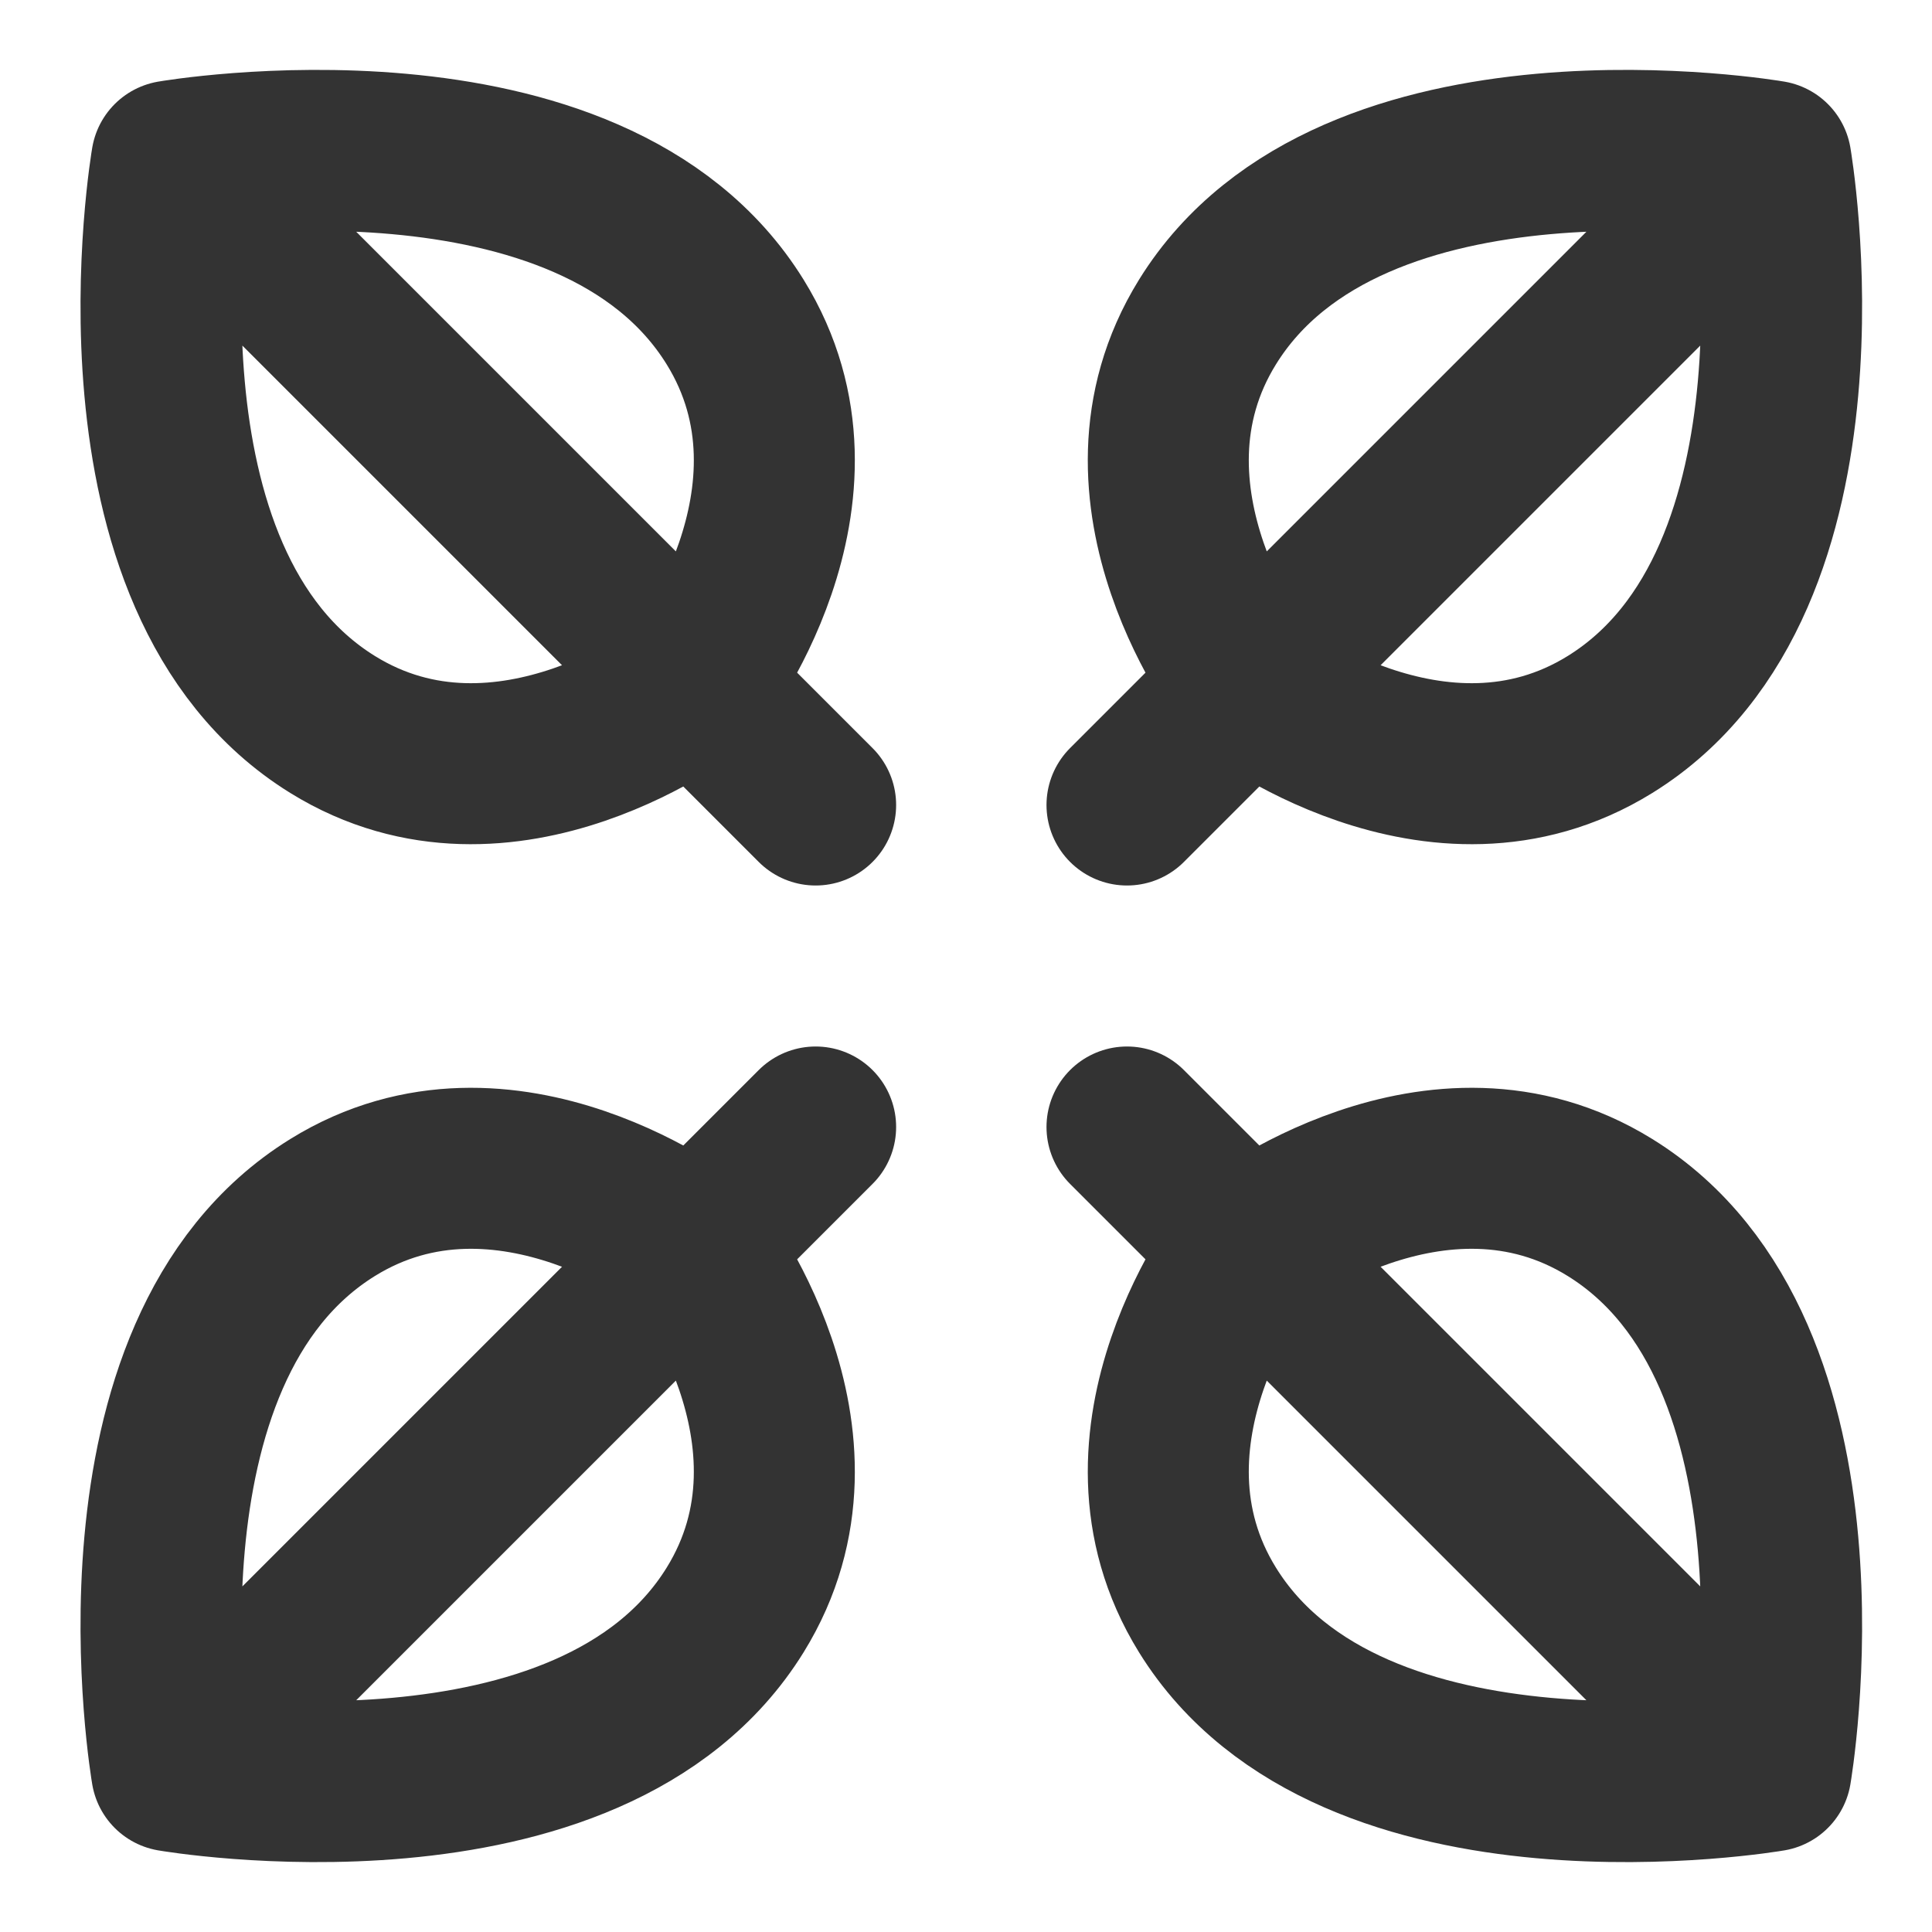
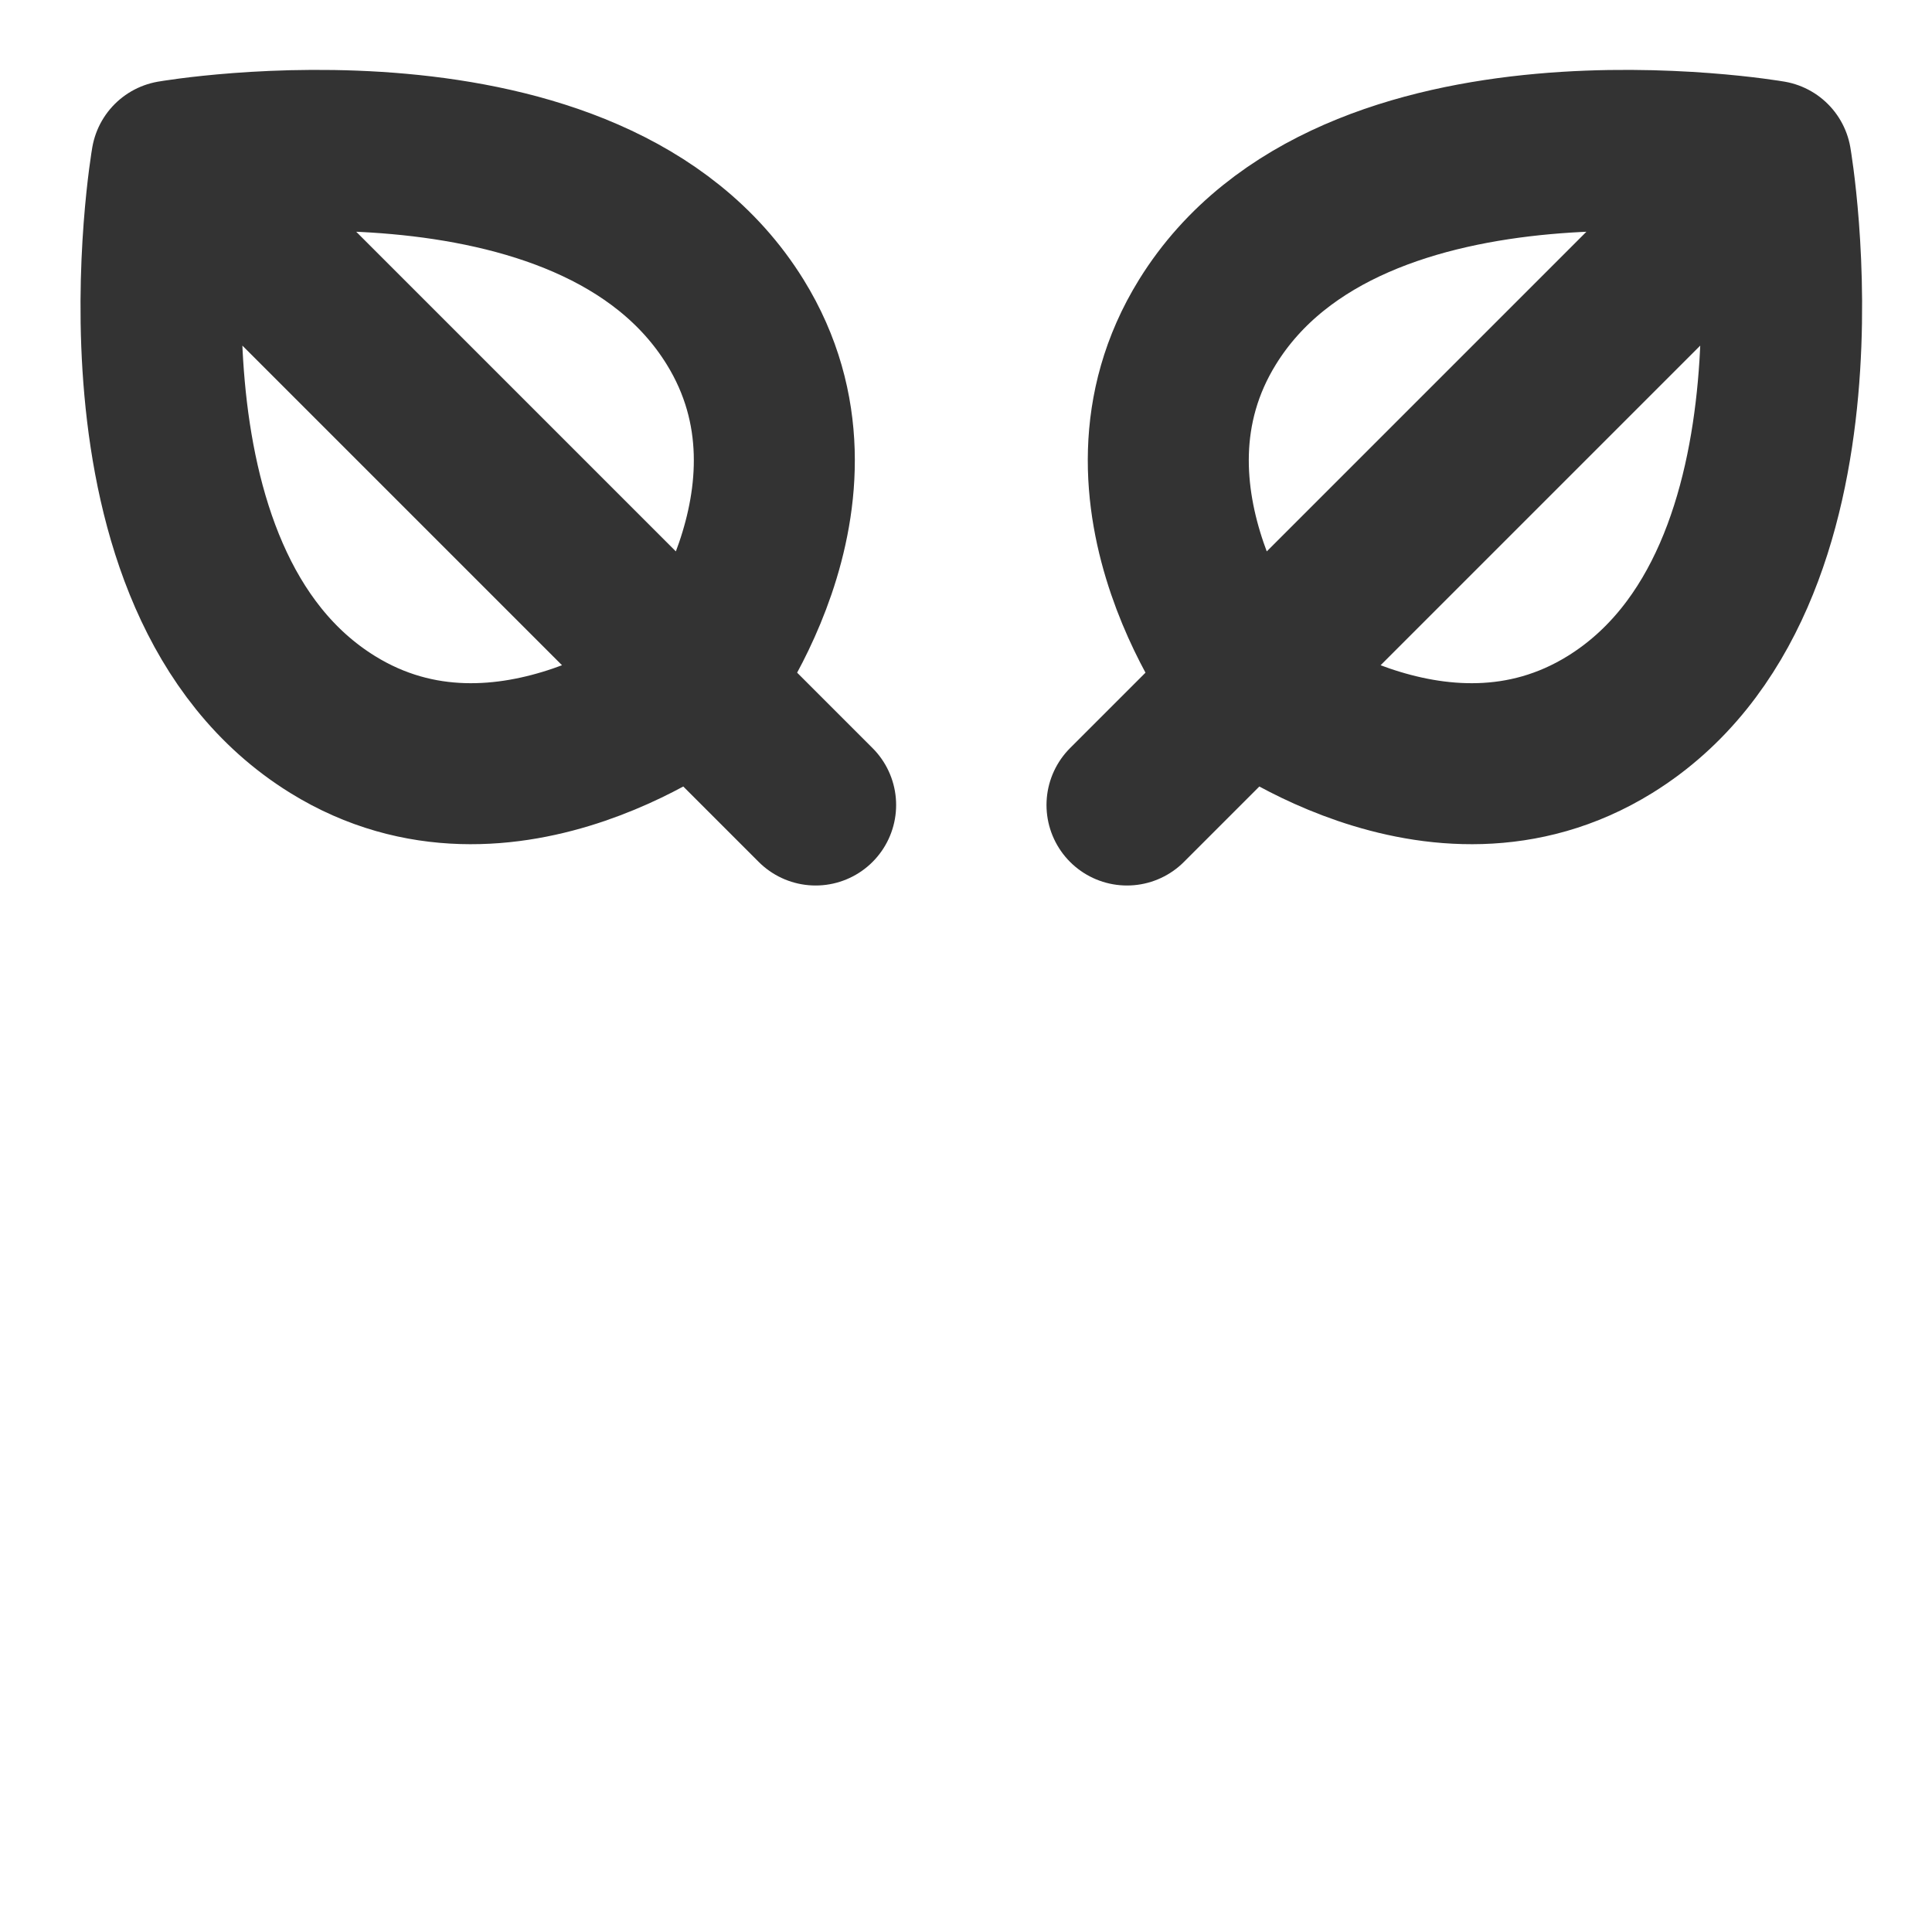
<svg xmlns="http://www.w3.org/2000/svg" width="24" height="24" viewBox="0 0 48 48" fill="none">
  <path d="M44 4C44 4 33.59 2.201 30 8C27.328 12.317 31 17 31 17M44 4L31 17M44 4C44 4 45.799 14.41 40 18C35.683 20.672 31 17 31 17M31 17L28 20" stroke="#333" stroke-width="4" stroke-linecap="round" stroke-linejoin="round" />
-   <path d="M31 31L28 28M44 44C44 44 33.59 45.799 30 40C27.328 35.683 31 31 31 31L44 44ZM44 44C44 44 45.799 33.59 40 30C35.683 27.328 31 31 31 31L44 44ZM44 44L31 31L44 44Z" stroke="#333" stroke-width="4" stroke-linecap="round" stroke-linejoin="round" />
  <path d="M17.264 17L20.264 20M4.264 4C4.264 4 14.674 2.201 18.264 8C20.936 12.317 17.264 17 17.264 17L4.264 4ZM4.264 4C4.264 4 2.465 14.41 8.264 18C12.58 20.672 17.264 17 17.264 17L4.264 4ZM4.264 4L17.264 17L4.264 4Z" stroke="#333" stroke-width="4" stroke-linecap="round" stroke-linejoin="round" />
-   <path d="M17.264 31L20.264 28M4.264 44C4.264 44 14.674 45.799 18.264 40C20.936 35.683 17.264 31 17.264 31L4.264 44ZM4.264 44C4.264 44 2.465 33.59 8.264 30C12.58 27.328 17.264 31 17.264 31L4.264 44ZM4.264 44L17.264 31L4.264 44Z" stroke="#333" stroke-width="4" stroke-linecap="round" stroke-linejoin="round" />
</svg>